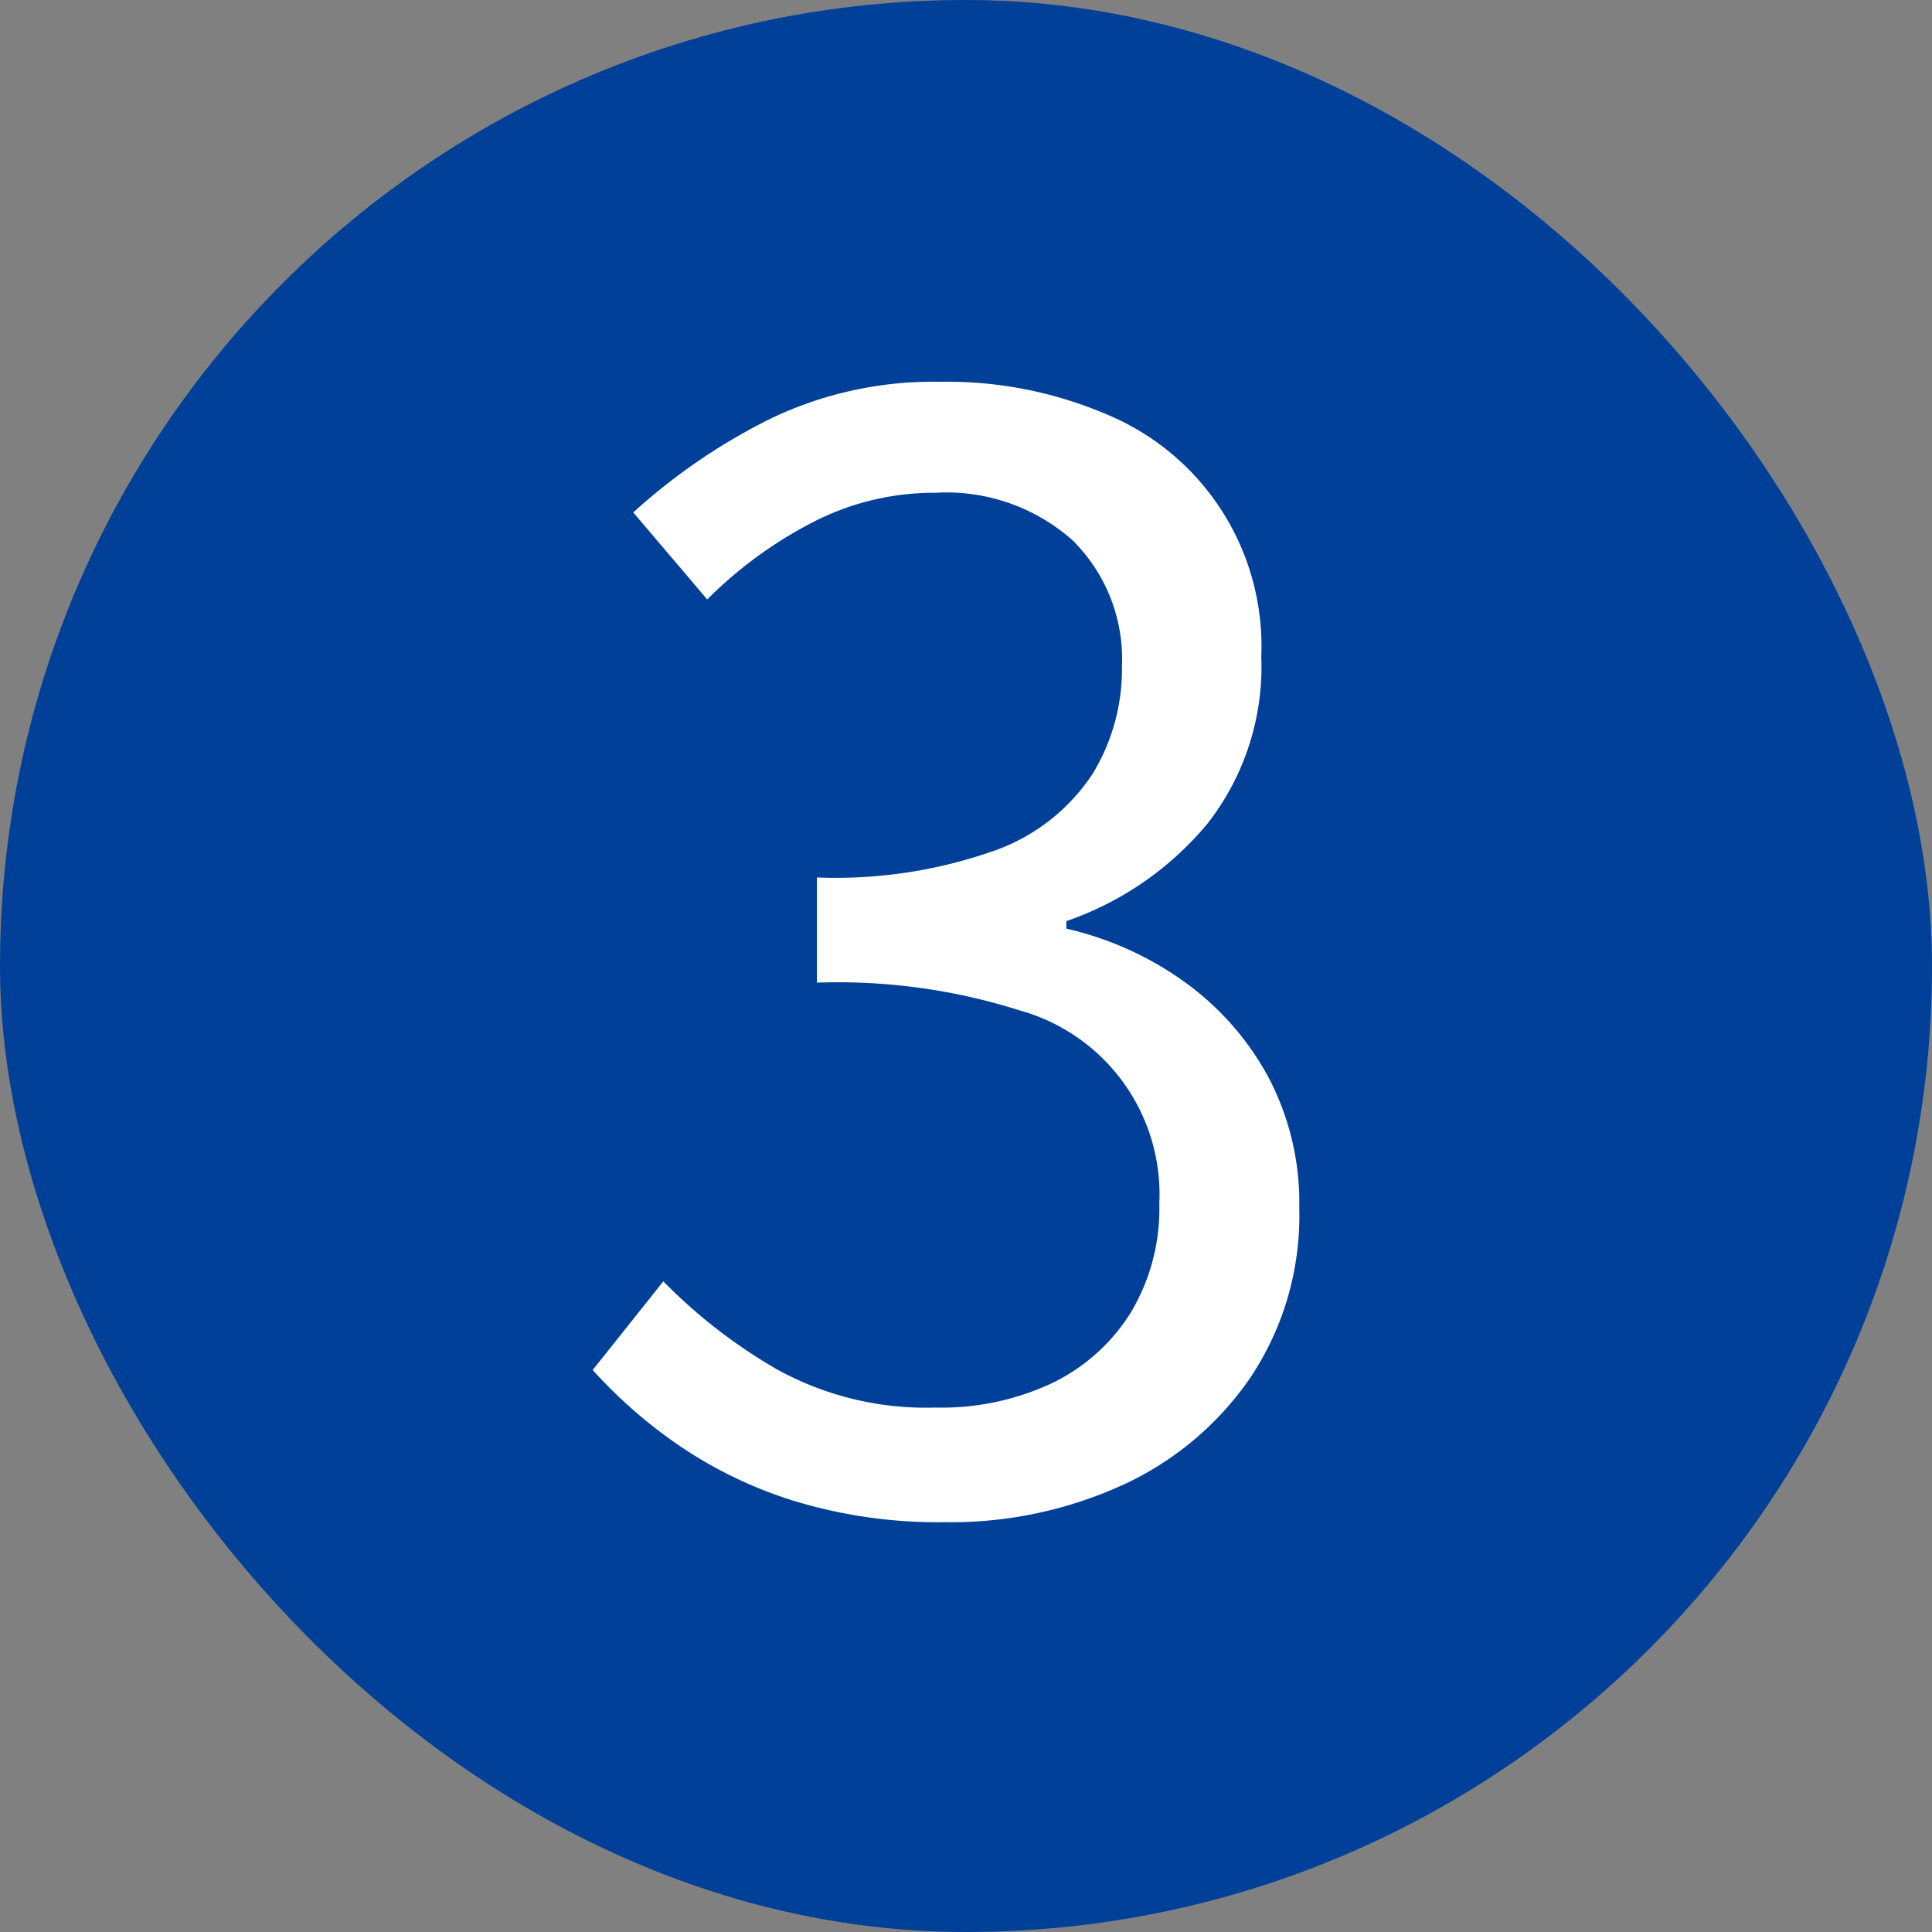
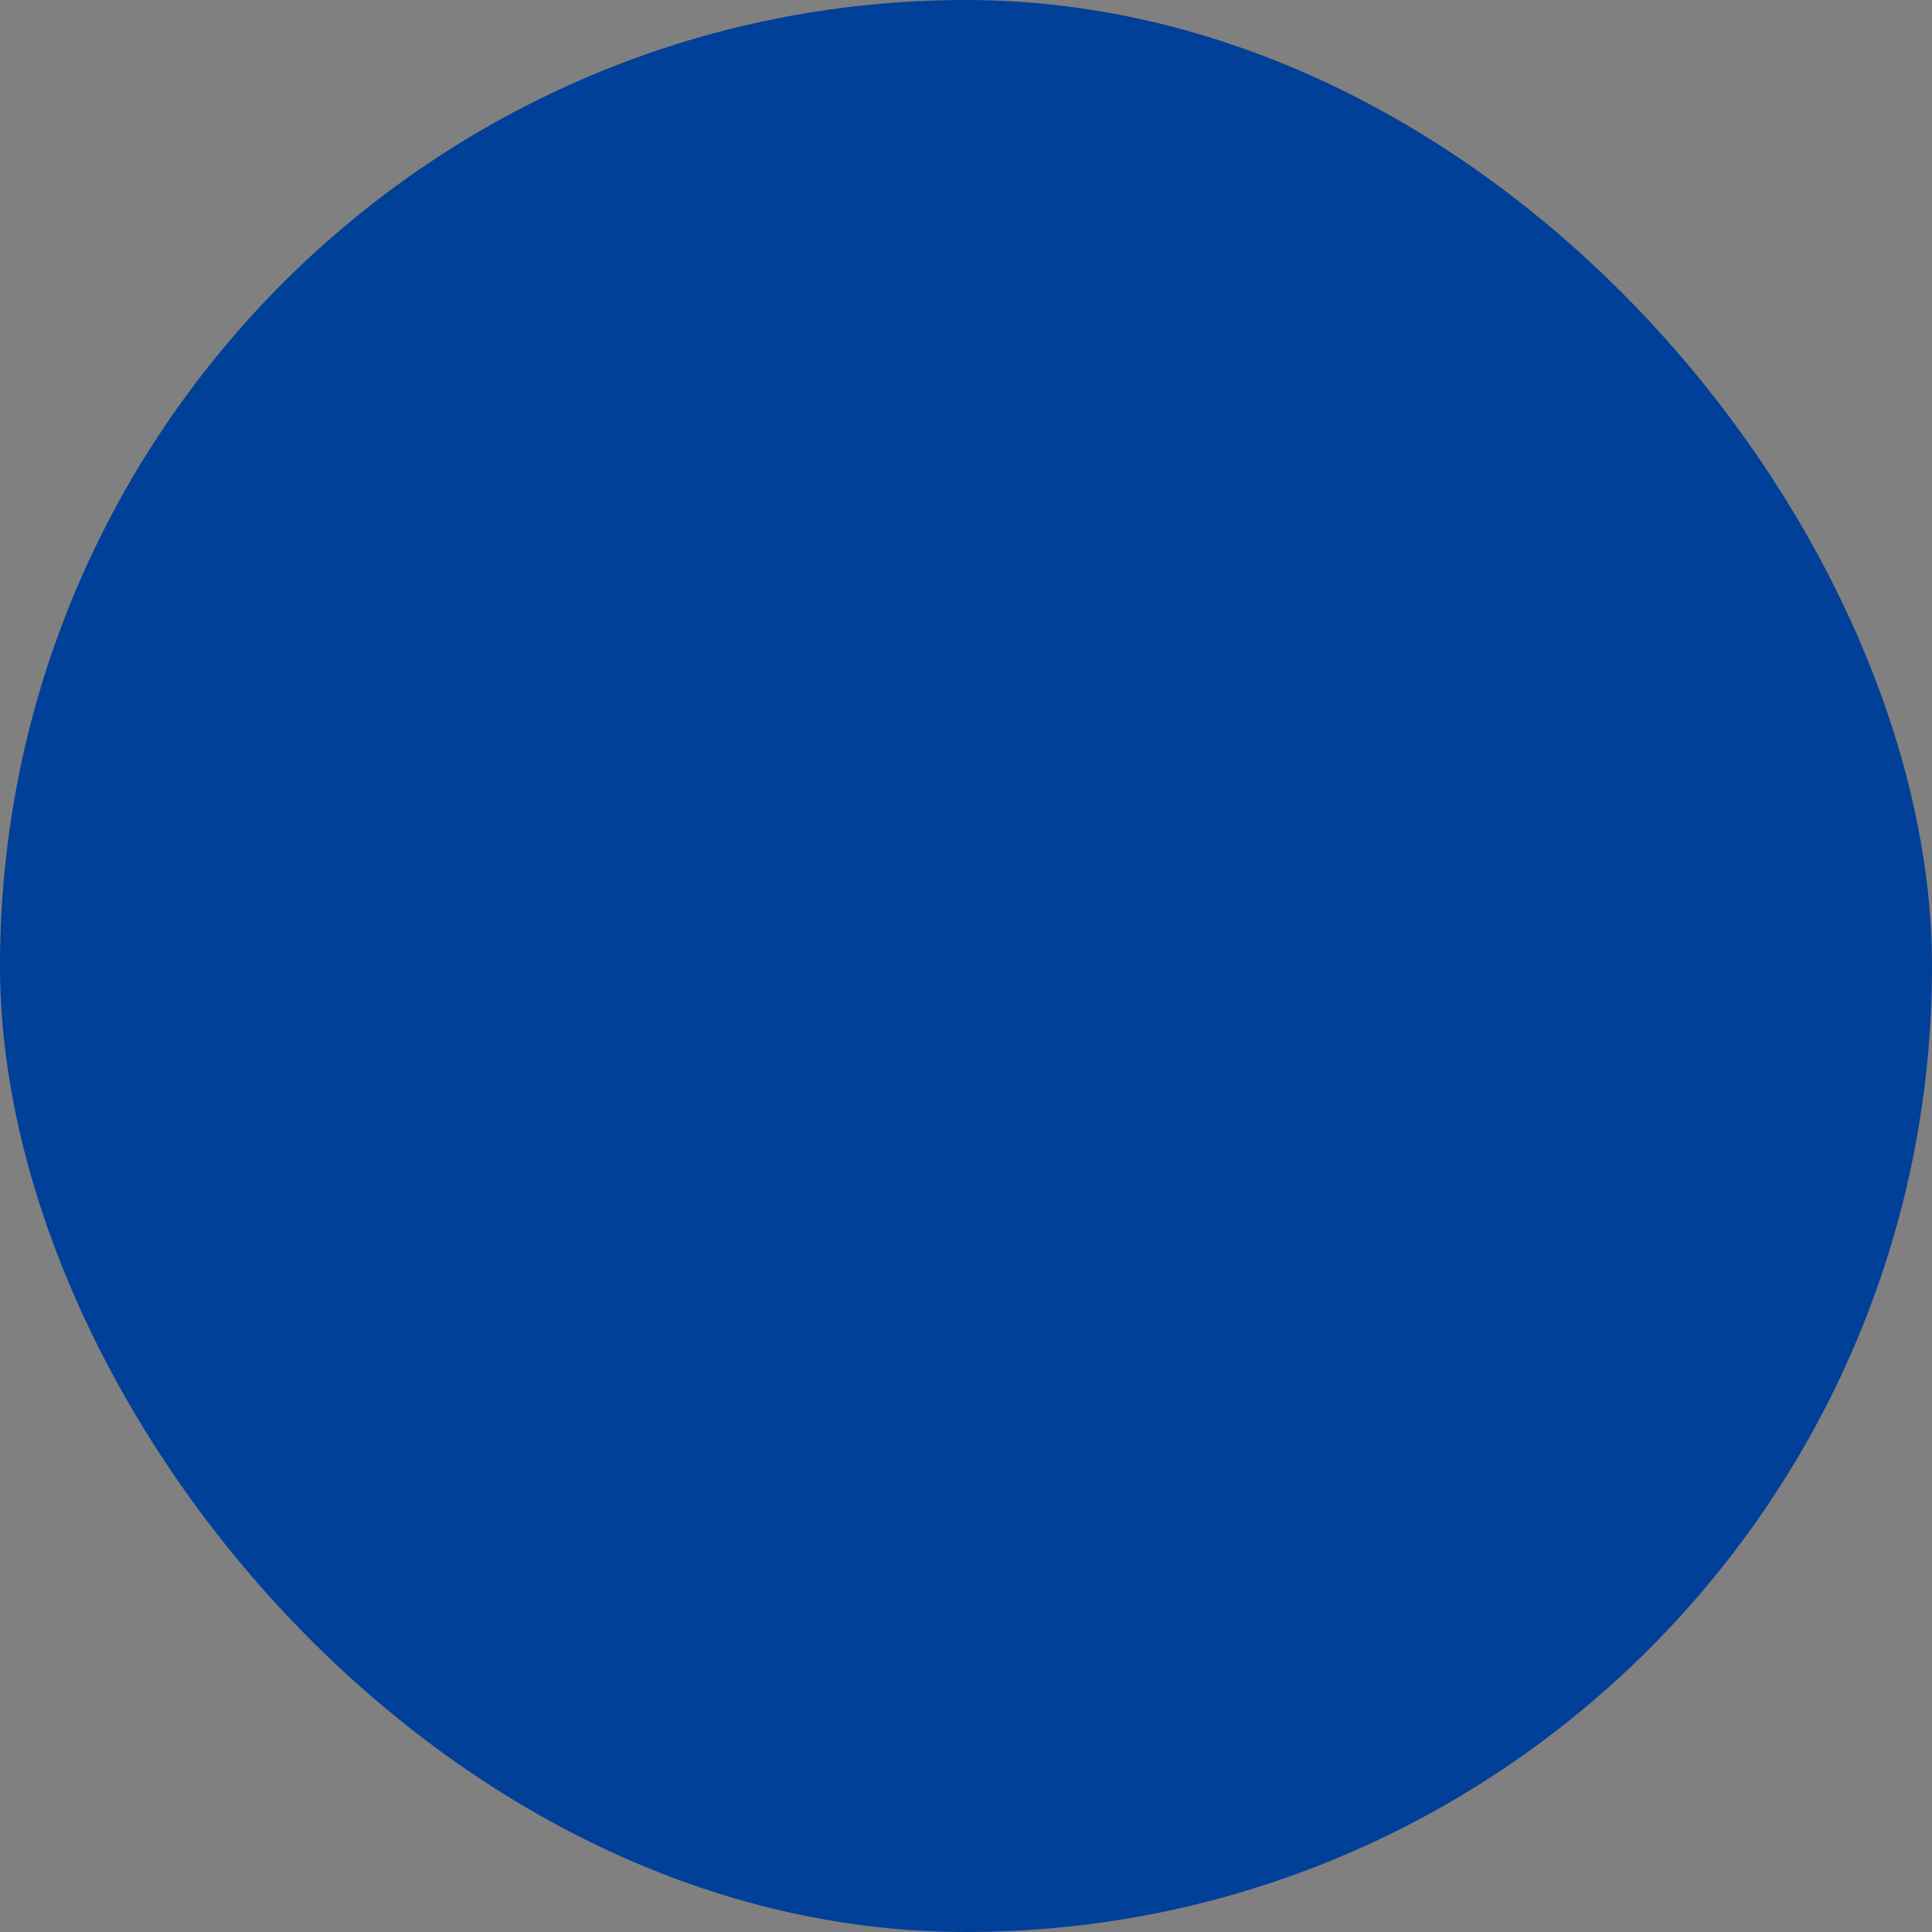
<svg xmlns="http://www.w3.org/2000/svg" width="18" height="18" viewBox="0 0 18 18">
  <rect x="0" y="0" width="18" height="18" fill="#808080" stroke="none" />
  <g id="num03_icon" transform="translate(-562 -3725)">
    <rect id="長方形_44" data-name="長方形 44" width="18" height="18" rx="9" transform="translate(562 3725)" fill="#004098" />
-     <path id="パス_21" data-name="パス 21" d="M8.8,16.182a4.6,4.6,0,0,1-1.407-.2,4.006,4.006,0,0,1-1.071-.518,4.513,4.513,0,0,1-.8-.7l.658-.826a4.943,4.943,0,0,0,1.057.819,2.873,2.873,0,0,0,1.477.357A2.426,2.426,0,0,0,9.8,14.887a1.764,1.764,0,0,0,.735-.658,1.881,1.881,0,0,0,.266-1.015,1.778,1.778,0,0,0-1.3-1.8,5.594,5.594,0,0,0-1.89-.259v-.98a4.435,4.435,0,0,0,1.68-.259,1.823,1.823,0,0,0,.889-.707,1.873,1.873,0,0,0,.273-.994,1.559,1.559,0,0,0-.462-1.183,1.77,1.77,0,0,0-1.274-.441,2.469,2.469,0,0,0-1.155.28,3.933,3.933,0,0,0-.973.714L5.9,6.774A5.616,5.616,0,0,1,7.18,5.9a3.5,3.5,0,0,1,1.575-.343,3.781,3.781,0,0,1,1.547.3,2.338,2.338,0,0,1,1.449,2.261,2.373,2.373,0,0,1-.5,1.554,2.963,2.963,0,0,1-1.316.91v.07a3.046,3.046,0,0,1,1.092.49,2.637,2.637,0,0,1,.784.882,2.506,2.506,0,0,1,.294,1.232,2.718,2.718,0,0,1-.448,1.568,2.914,2.914,0,0,1-1.19,1.008A3.858,3.858,0,0,1,8.8,16.182Z" transform="translate(562 3723)" fill="#fff" />
  </g>
</svg>